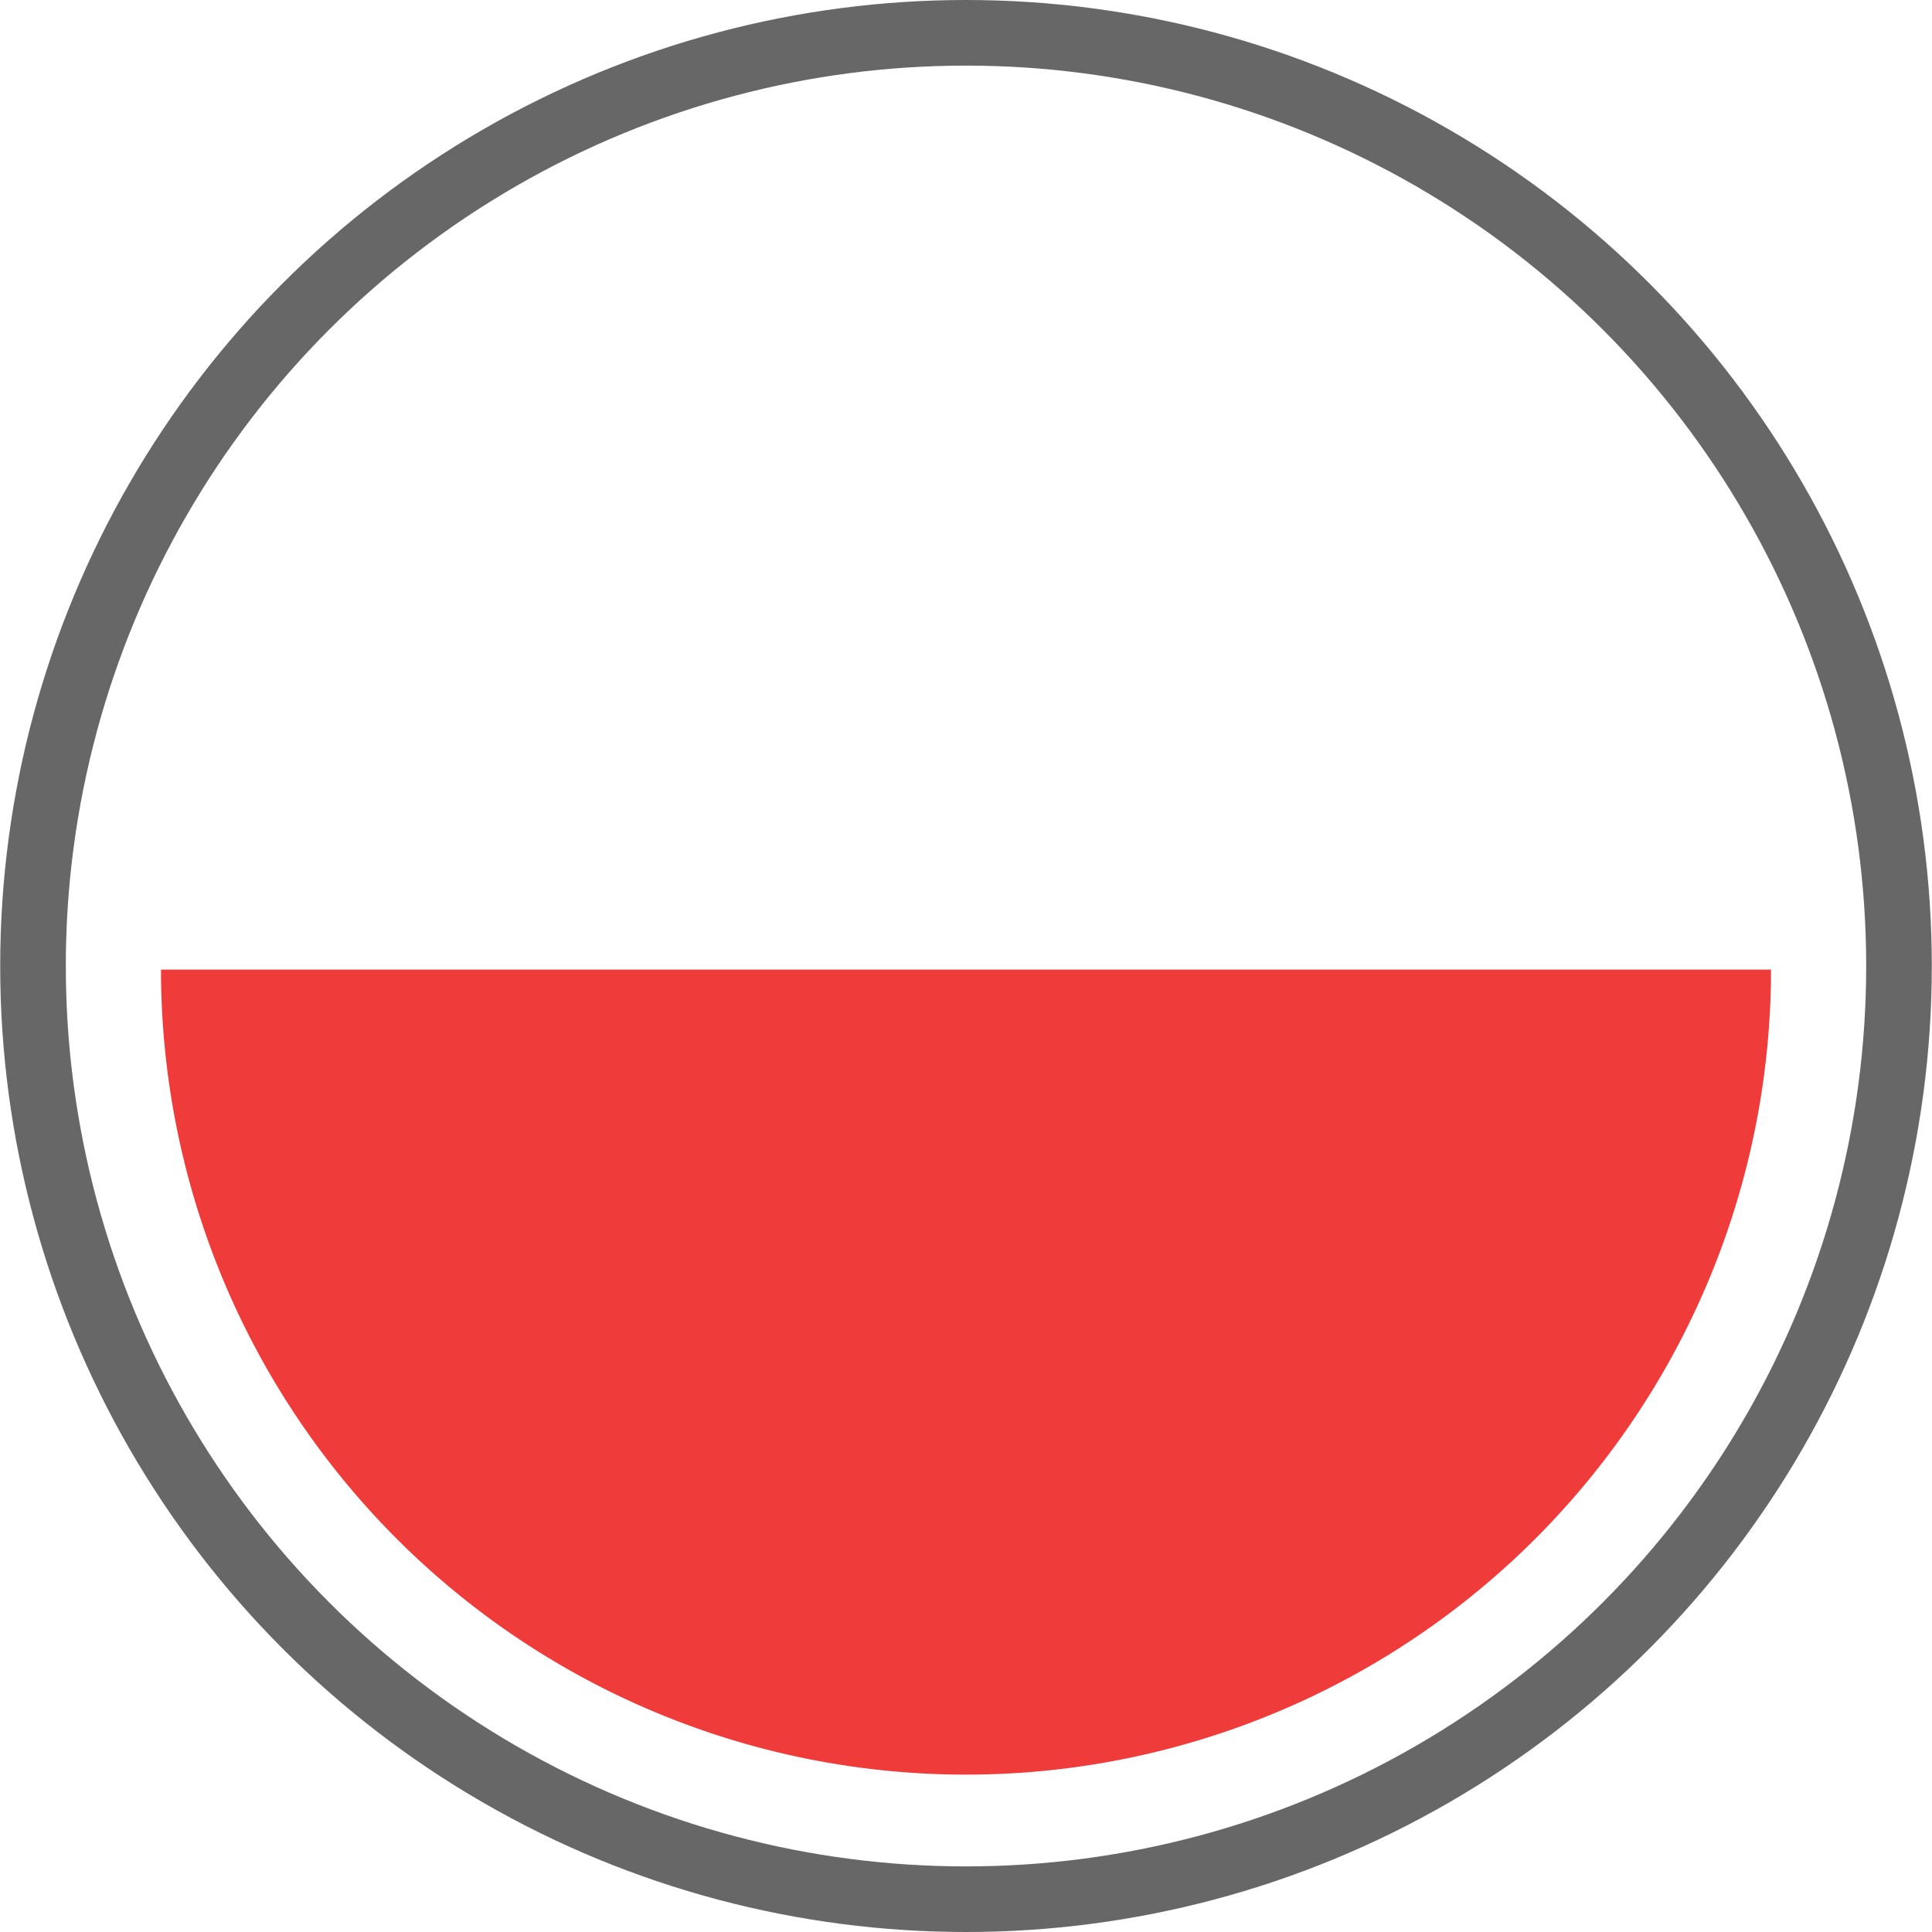
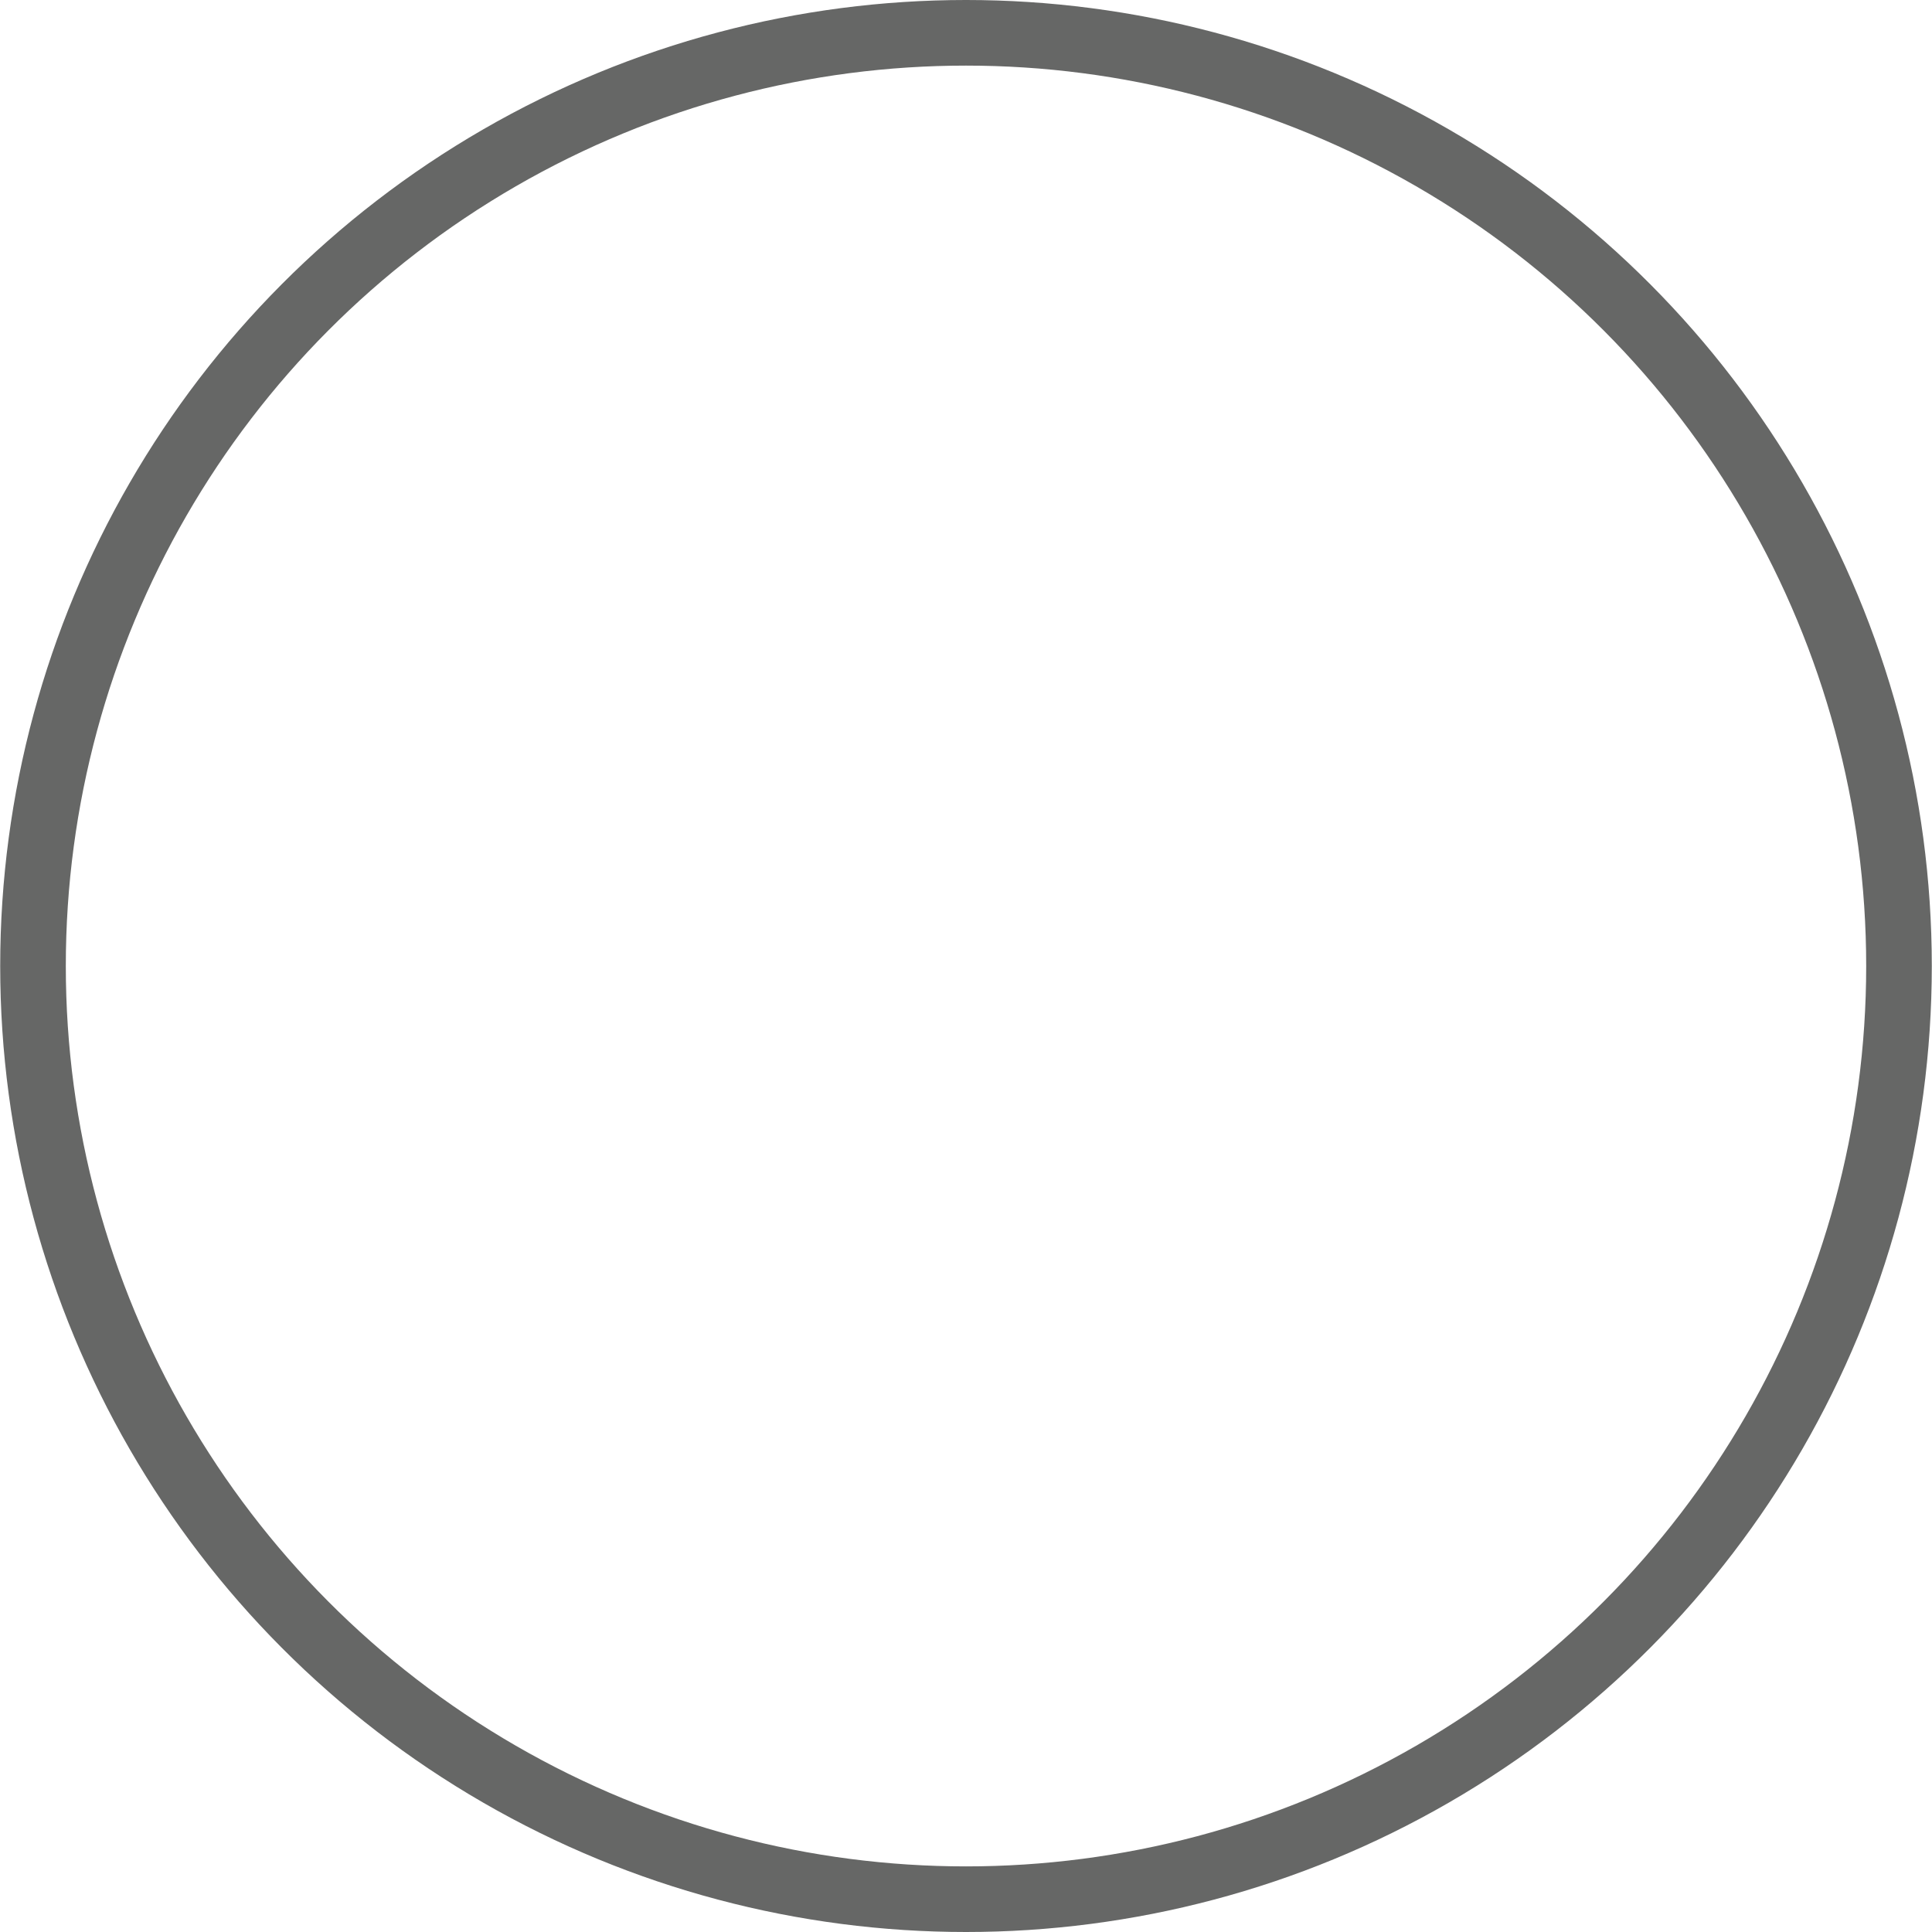
<svg xmlns="http://www.w3.org/2000/svg" id="12f16166-e0ad-4097-8ec9-0528c7901bdd" data-name="Highlight" viewBox="0 0 96 96">
  <defs>
    <style>.\30 0c3fb56-bd11-4c33-97fc-ceb7efaed217{fill:none;stroke:#666766;stroke-miterlimit:10;stroke-width:3.26px;}.\36 d89216d-5dcb-47b8-97b7-a5fd511d7099{fill:#ef3b39;}</style>
  </defs>
  <title>dot-red-half</title>
  <ellipse class="00c3fb56-bd11-4c33-97fc-ceb7efaed217" cx="48" cy="48" rx="46.36" ry="46.37" />
-   <path class="6d89216d-5dcb-47b8-97b7-a5fd511d7099" d="M8,48.18a40,40,0,0,0,80,0Z" />
</svg>